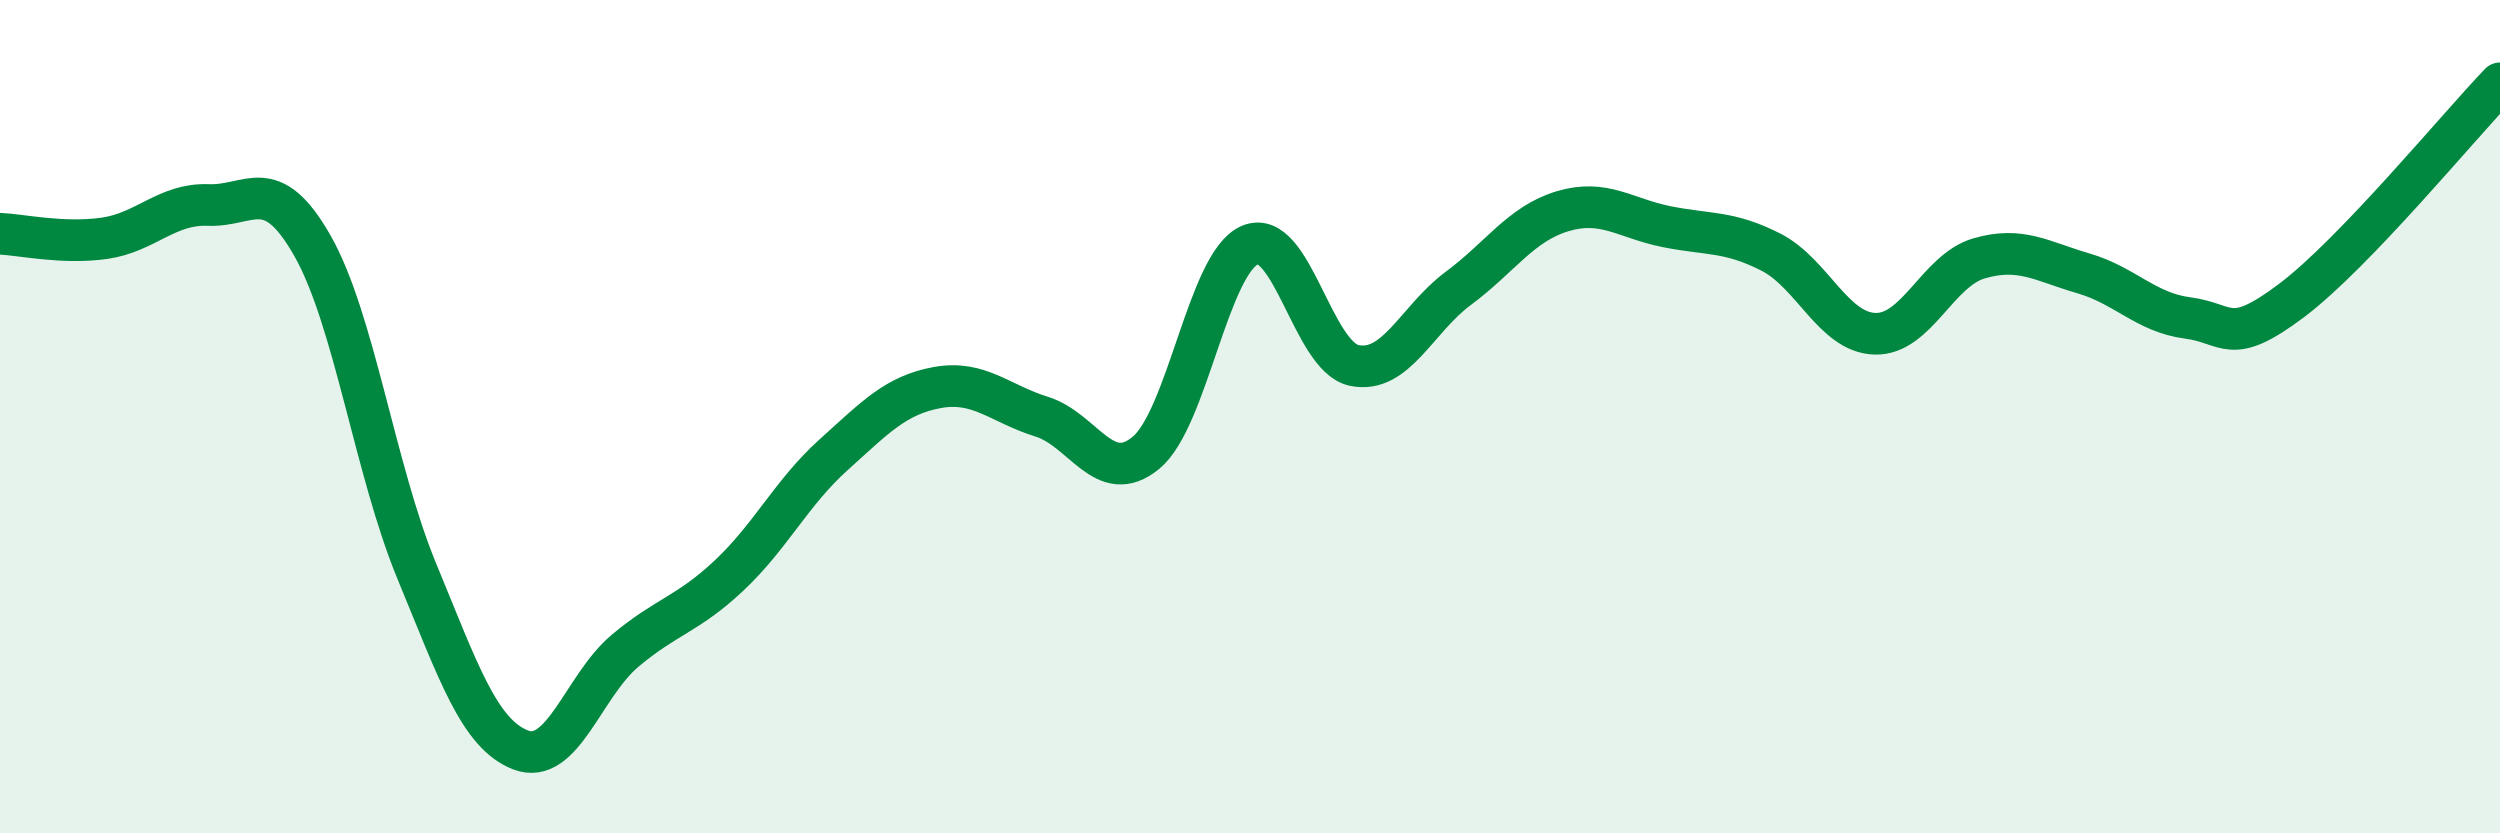
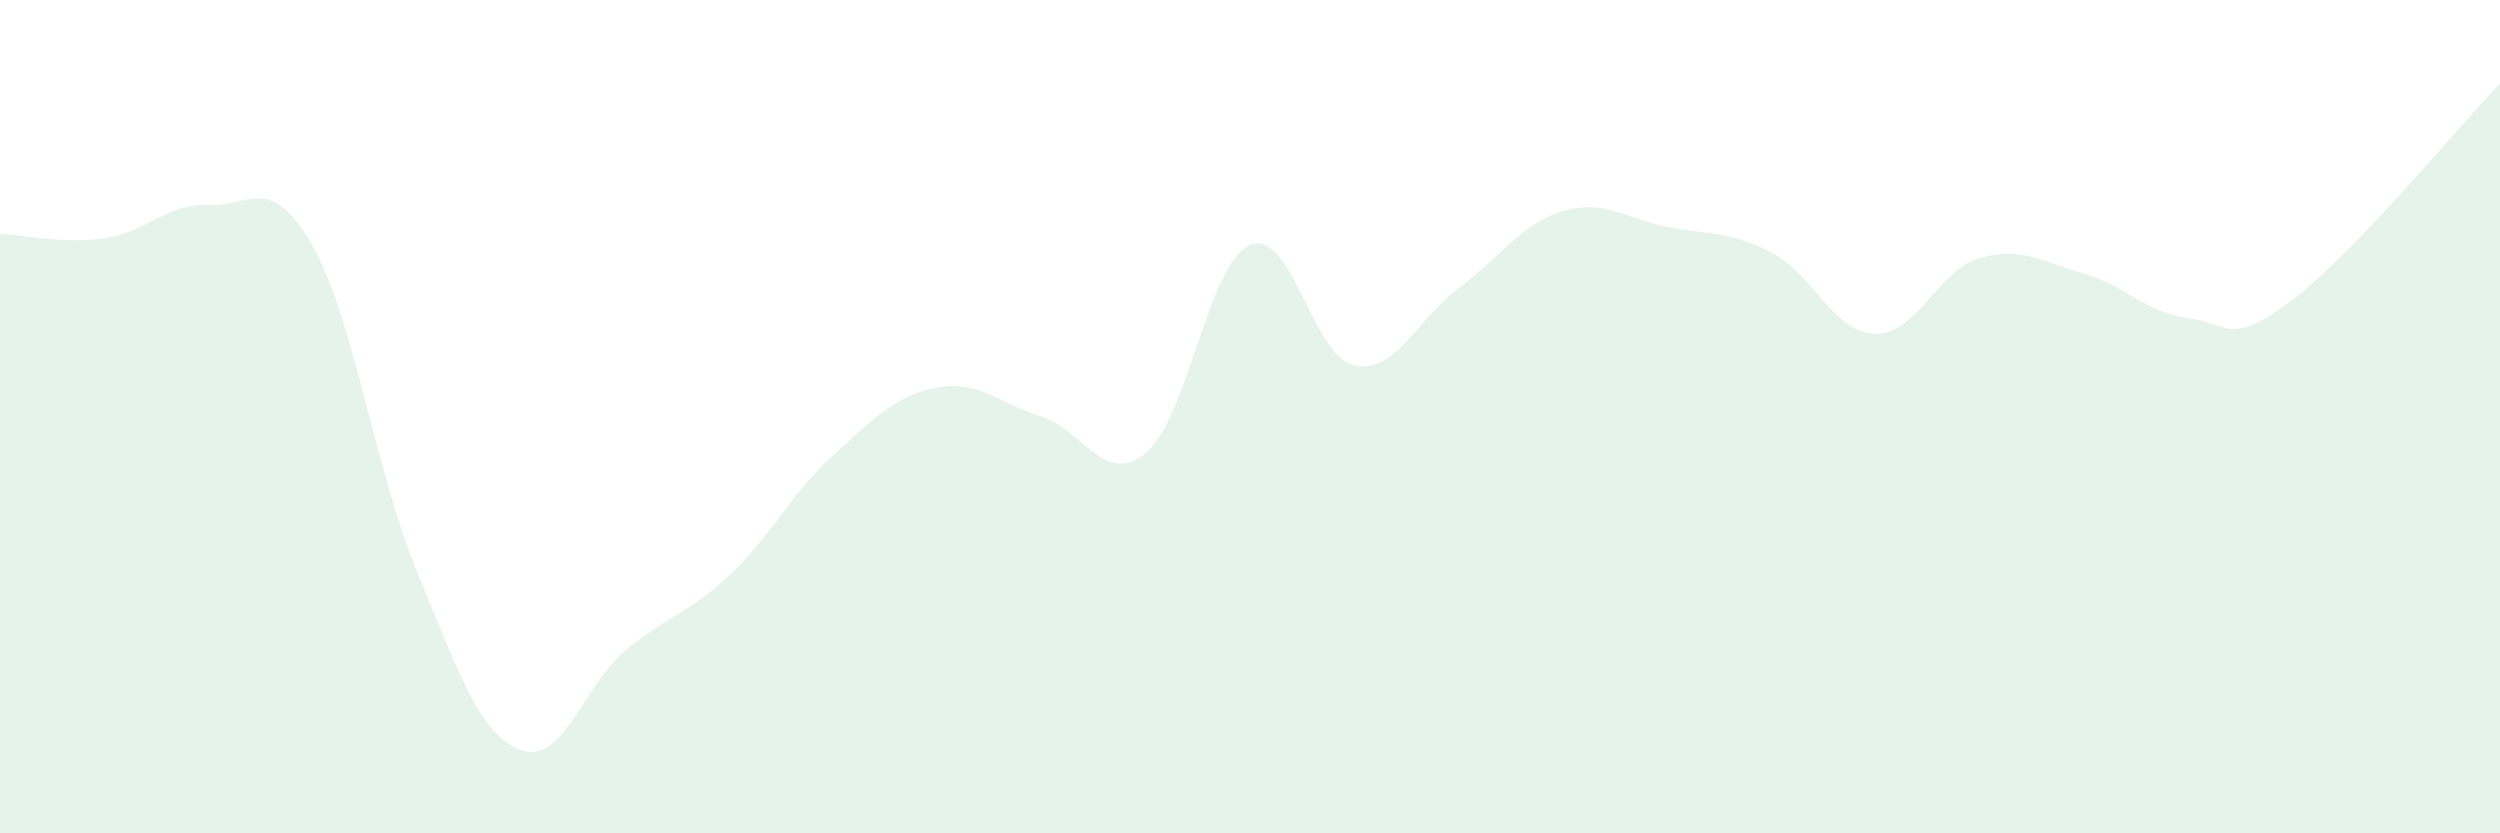
<svg xmlns="http://www.w3.org/2000/svg" width="60" height="20" viewBox="0 0 60 20">
  <path d="M 0,5.61 C 0.5,5.63 1.5,5.86 2.5,5.72 C 3.5,5.58 4,4.88 5,4.92 C 6,4.96 6.5,4.14 7.5,5.9 C 8.5,7.66 9,11.28 10,13.7 C 11,16.12 11.5,17.62 12.5,18 C 13.5,18.38 14,16.46 15,15.62 C 16,14.78 16.5,14.75 17.5,13.81 C 18.5,12.87 19,11.82 20,10.92 C 21,10.02 21.5,9.48 22.5,9.3 C 23.5,9.12 24,9.69 25,10 C 26,10.31 26.5,11.69 27.5,10.87 C 28.5,10.05 29,6.3 30,5.88 C 31,5.46 31.5,8.56 32.5,8.77 C 33.5,8.98 34,7.66 35,6.92 C 36,6.18 36.5,5.37 37.5,5.07 C 38.5,4.77 39,5.24 40,5.44 C 41,5.64 41.5,5.54 42.5,6.05 C 43.5,6.56 44,7.98 45,8.01 C 46,8.04 46.5,6.49 47.5,6.2 C 48.5,5.91 49,6.27 50,6.56 C 51,6.85 51.5,7.5 52.5,7.63 C 53.5,7.76 53.5,8.34 55,7.21 C 56.5,6.08 59,3.04 60,2L60 20L0 20Z" fill="#008740" opacity="0.1" stroke-linecap="round" stroke-linejoin="round" />
-   <path d="M 0,5.61 C 0.5,5.63 1.5,5.86 2.5,5.72 C 3.5,5.58 4,4.88 5,4.92 C 6,4.96 6.5,4.14 7.5,5.9 C 8.5,7.66 9,11.28 10,13.7 C 11,16.12 11.5,17.62 12.5,18 C 13.5,18.38 14,16.46 15,15.62 C 16,14.78 16.5,14.75 17.5,13.81 C 18.5,12.87 19,11.82 20,10.92 C 21,10.02 21.5,9.48 22.5,9.3 C 23.5,9.12 24,9.69 25,10 C 26,10.31 26.5,11.69 27.5,10.87 C 28.5,10.05 29,6.3 30,5.88 C 31,5.46 31.5,8.56 32.5,8.77 C 33.5,8.98 34,7.66 35,6.92 C 36,6.18 36.5,5.37 37.5,5.07 C 38.5,4.77 39,5.24 40,5.44 C 41,5.64 41.5,5.54 42.5,6.05 C 43.5,6.56 44,7.98 45,8.01 C 46,8.04 46.5,6.49 47.5,6.2 C 48.5,5.91 49,6.27 50,6.56 C 51,6.85 51.5,7.5 52.5,7.63 C 53.5,7.76 53.5,8.34 55,7.21 C 56.5,6.08 59,3.04 60,2" stroke="#008740" stroke-width="1" fill="none" stroke-linecap="round" stroke-linejoin="round" />
</svg>